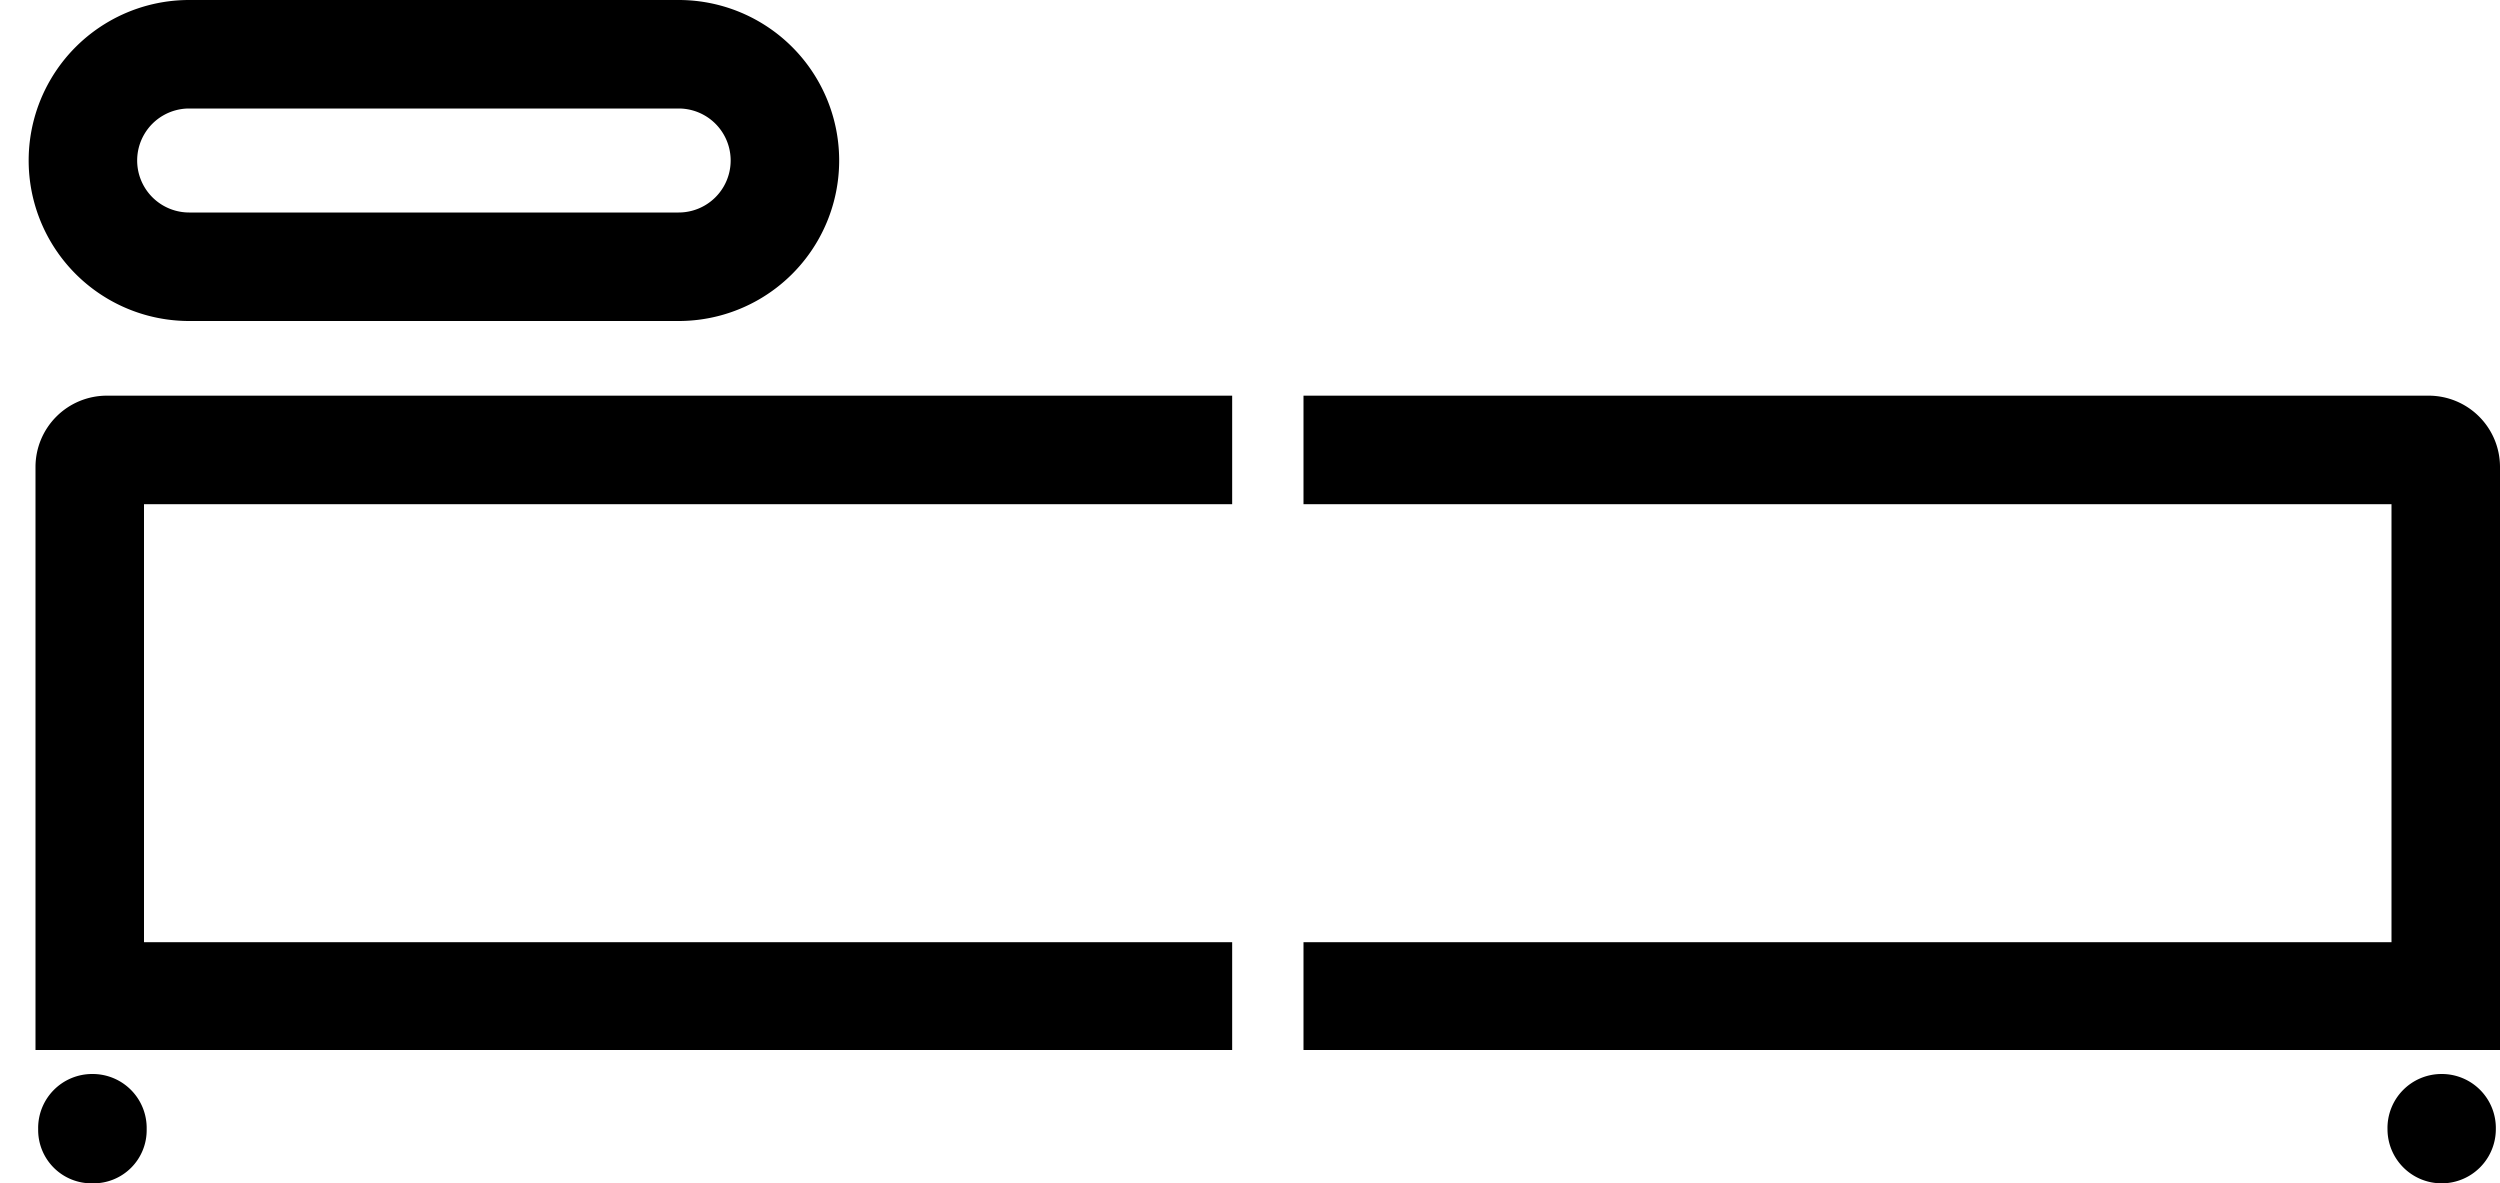
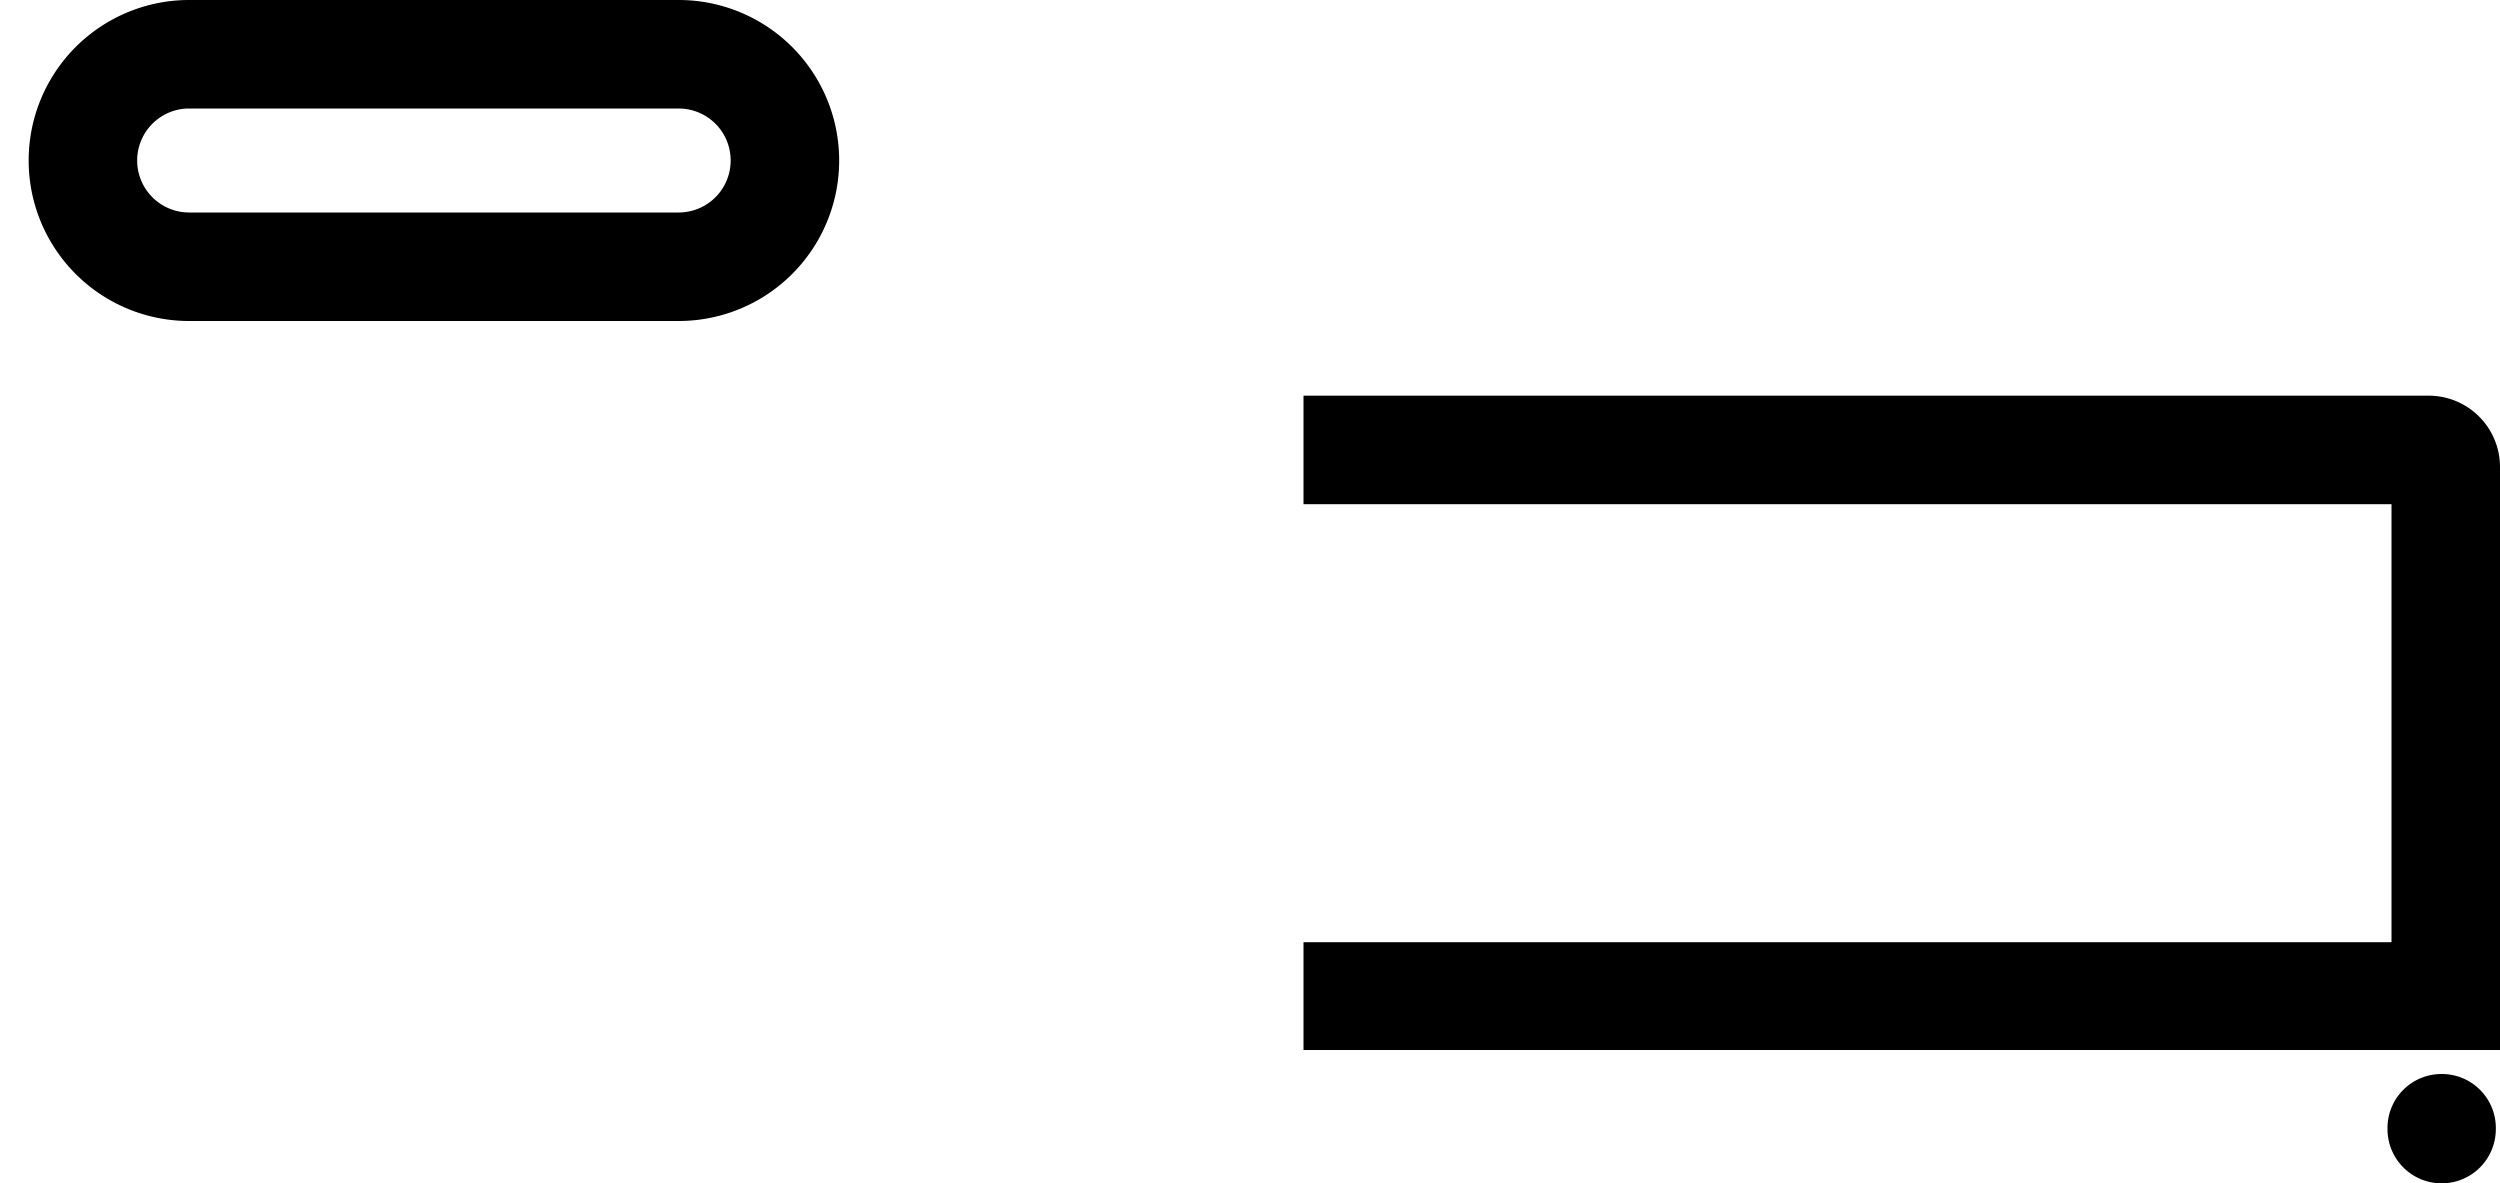
<svg xmlns="http://www.w3.org/2000/svg" id="Layer_1" data-name="Layer 1" viewBox="0 0 150 71">
  <title>Sangyt</title>
-   <path d="M5.55,64.44a3.24,3.24,0,0,0-3.26,3.31A3.2,3.2,0,0,0,5.55,71,3.19,3.19,0,0,0,8.8,67.75,3.24,3.24,0,0,0,5.55,64.44Z" />
  <path d="M146.5,64.44a3.24,3.24,0,0,0-3.25,3.31,3.25,3.25,0,0,0,6.5,0A3.24,3.24,0,0,0,146.5,64.44Z" />
-   <path d="M2.13,28V63h71.8V56.53H8.64V30.25H73.93V23.74H6.41A4.28,4.28,0,0,0,2.13,28Z" />
  <path d="M145.72,23.74H78.21v6.51h65.28V56.53H78.21V63H150V28A4.28,4.28,0,0,0,145.72,23.74Z" />
  <path d="M11.35,19.26H40.72A9.63,9.63,0,0,0,40.72,0H11.35a9.63,9.63,0,0,0,0,19.26Zm0-12.75H40.72a3.12,3.12,0,0,1,0,6.24H11.35a3.12,3.12,0,0,1,0-6.24Z" />
</svg>